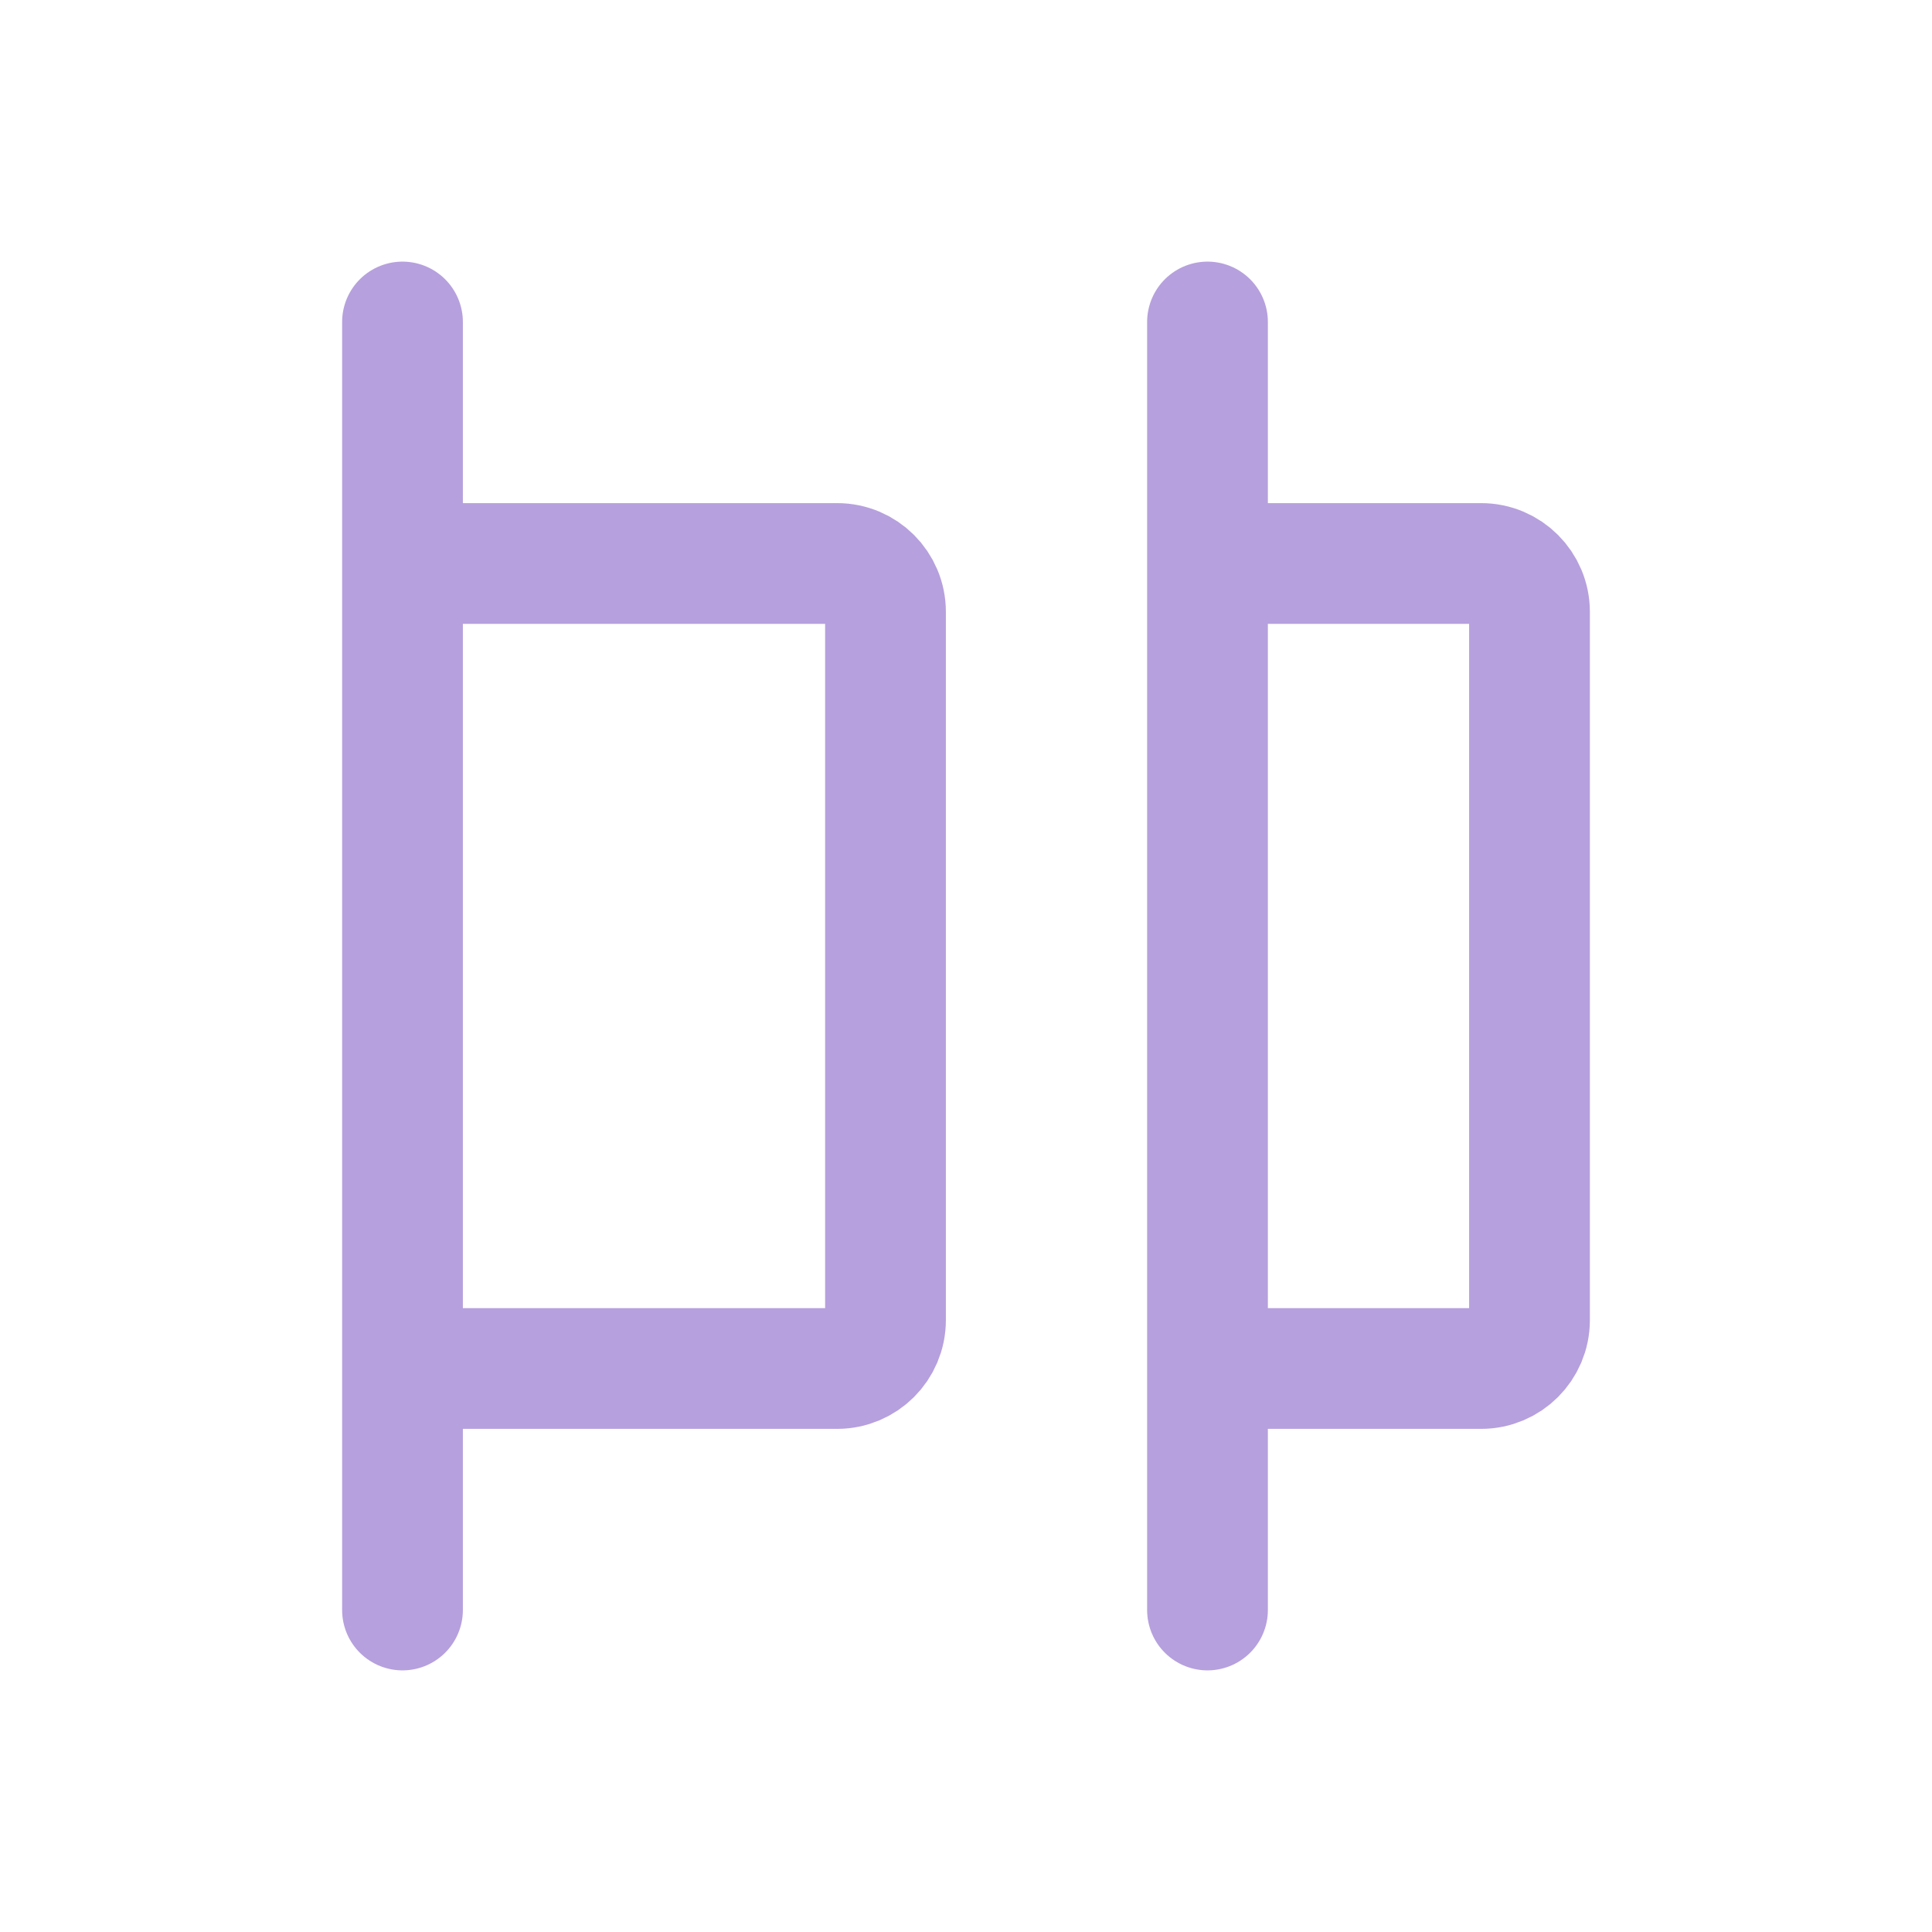
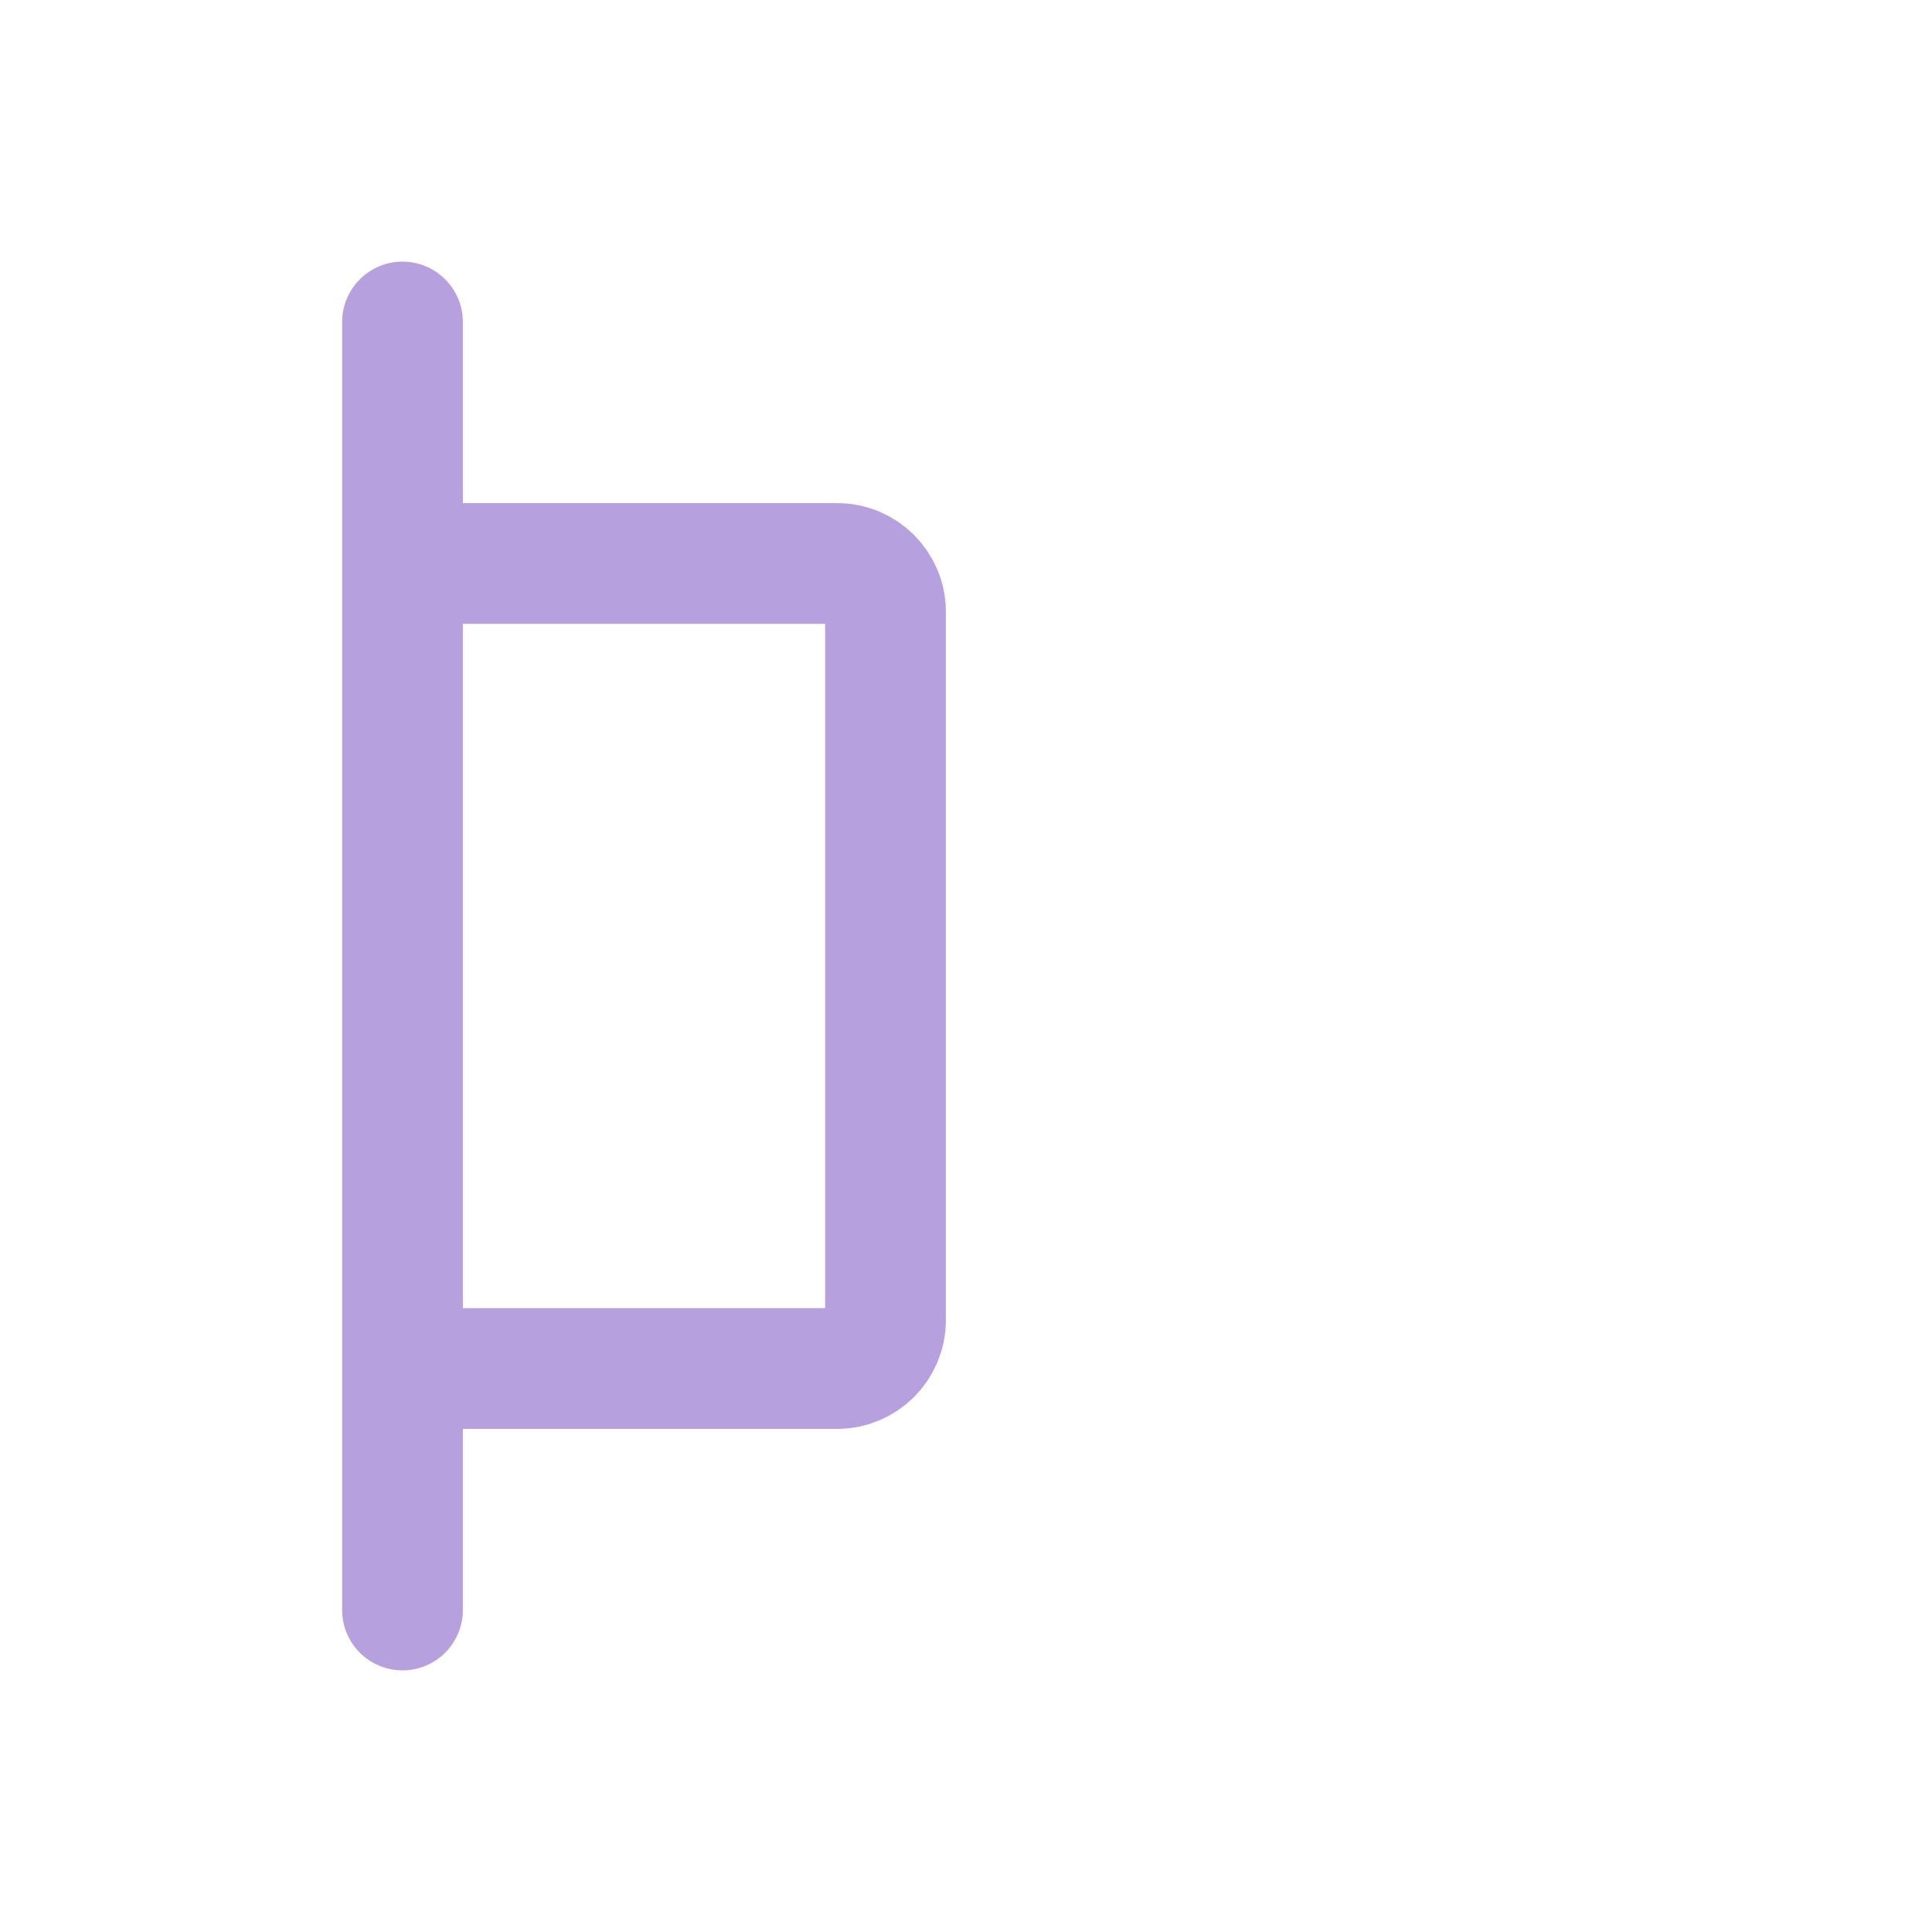
<svg xmlns="http://www.w3.org/2000/svg" width="24px" height="24px" stroke-width="1.5" viewBox="0 0 24 24" fill="none" color="#B6A0DD">
  <path d="M5 17V7M5 17H10.4C10.731 17 11 16.731 11 16.4V7.6C11 7.269 10.731 7 10.4 7H5M5 17V20M5 7V4" stroke="#B6A0DD" stroke-width="1.5" stroke-linecap="round" stroke-linejoin="round" />
-   <path d="M15 17V7M15 17H18.4C18.731 17 19 16.731 19 16.4V7.6C19 7.269 18.731 7 18.4 7H15M15 17V20M15 7V4" stroke="#B6A0DD" stroke-width="1.5" stroke-linecap="round" stroke-linejoin="round" />
</svg>